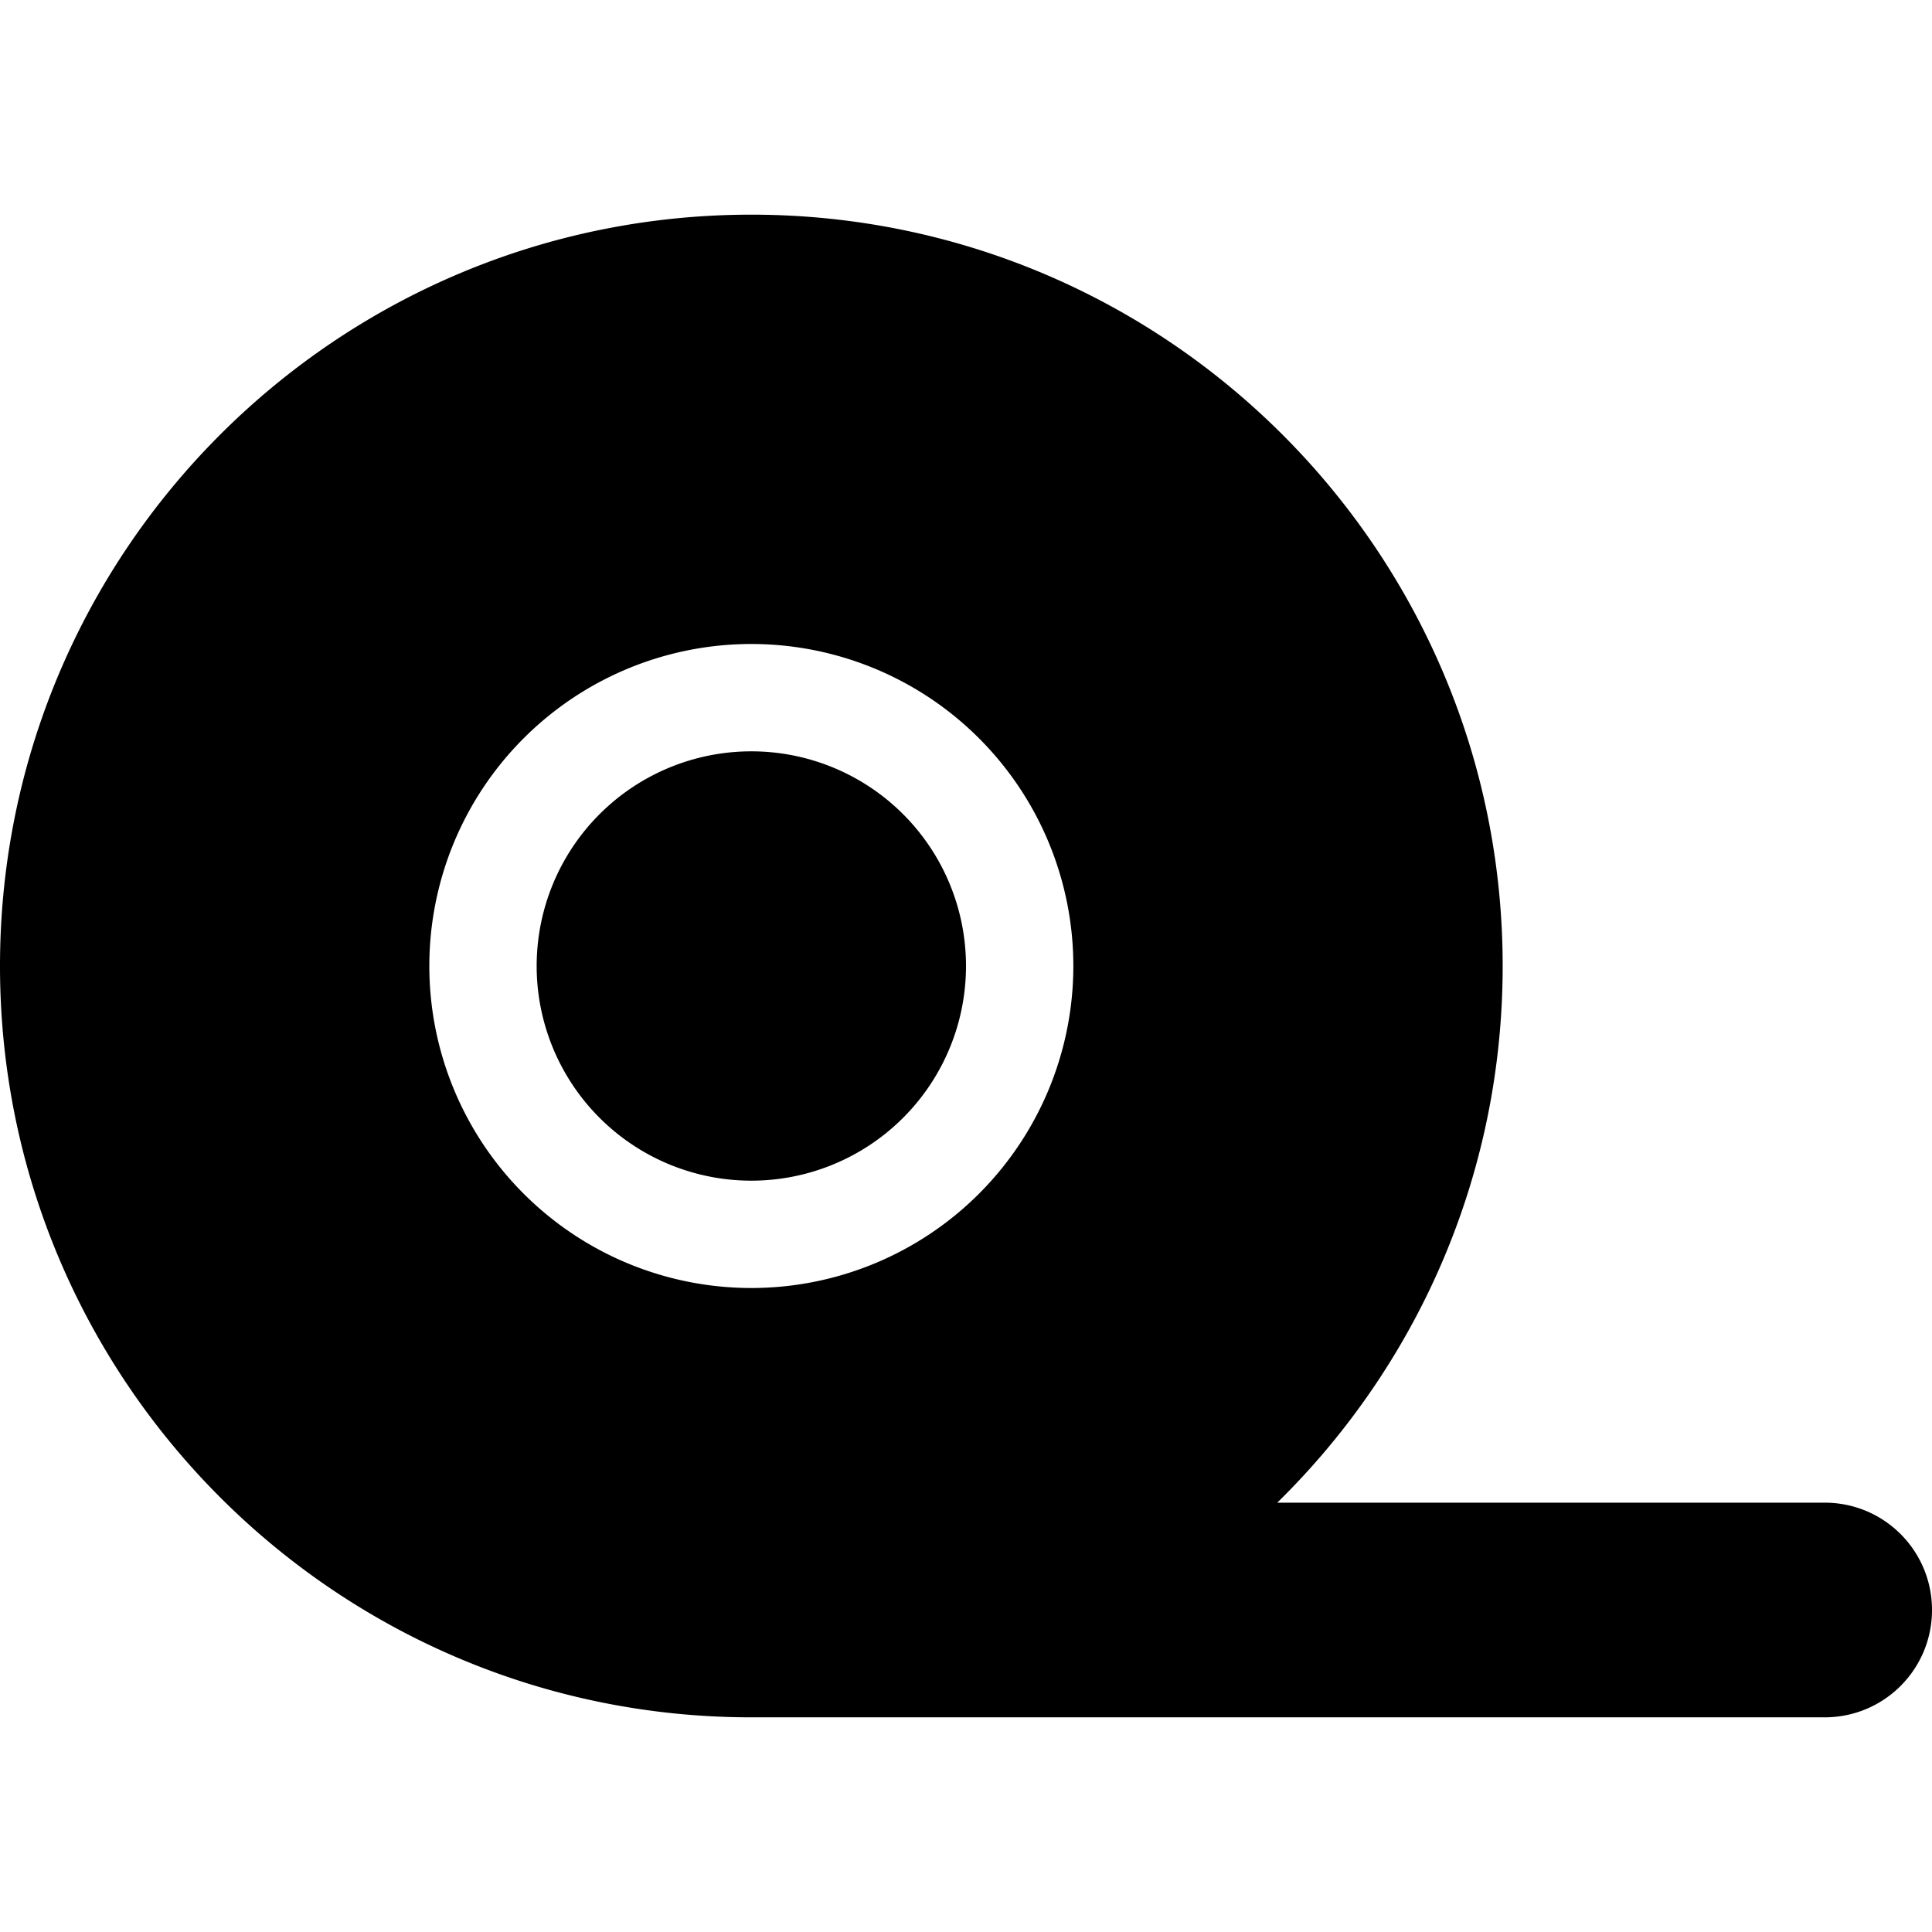
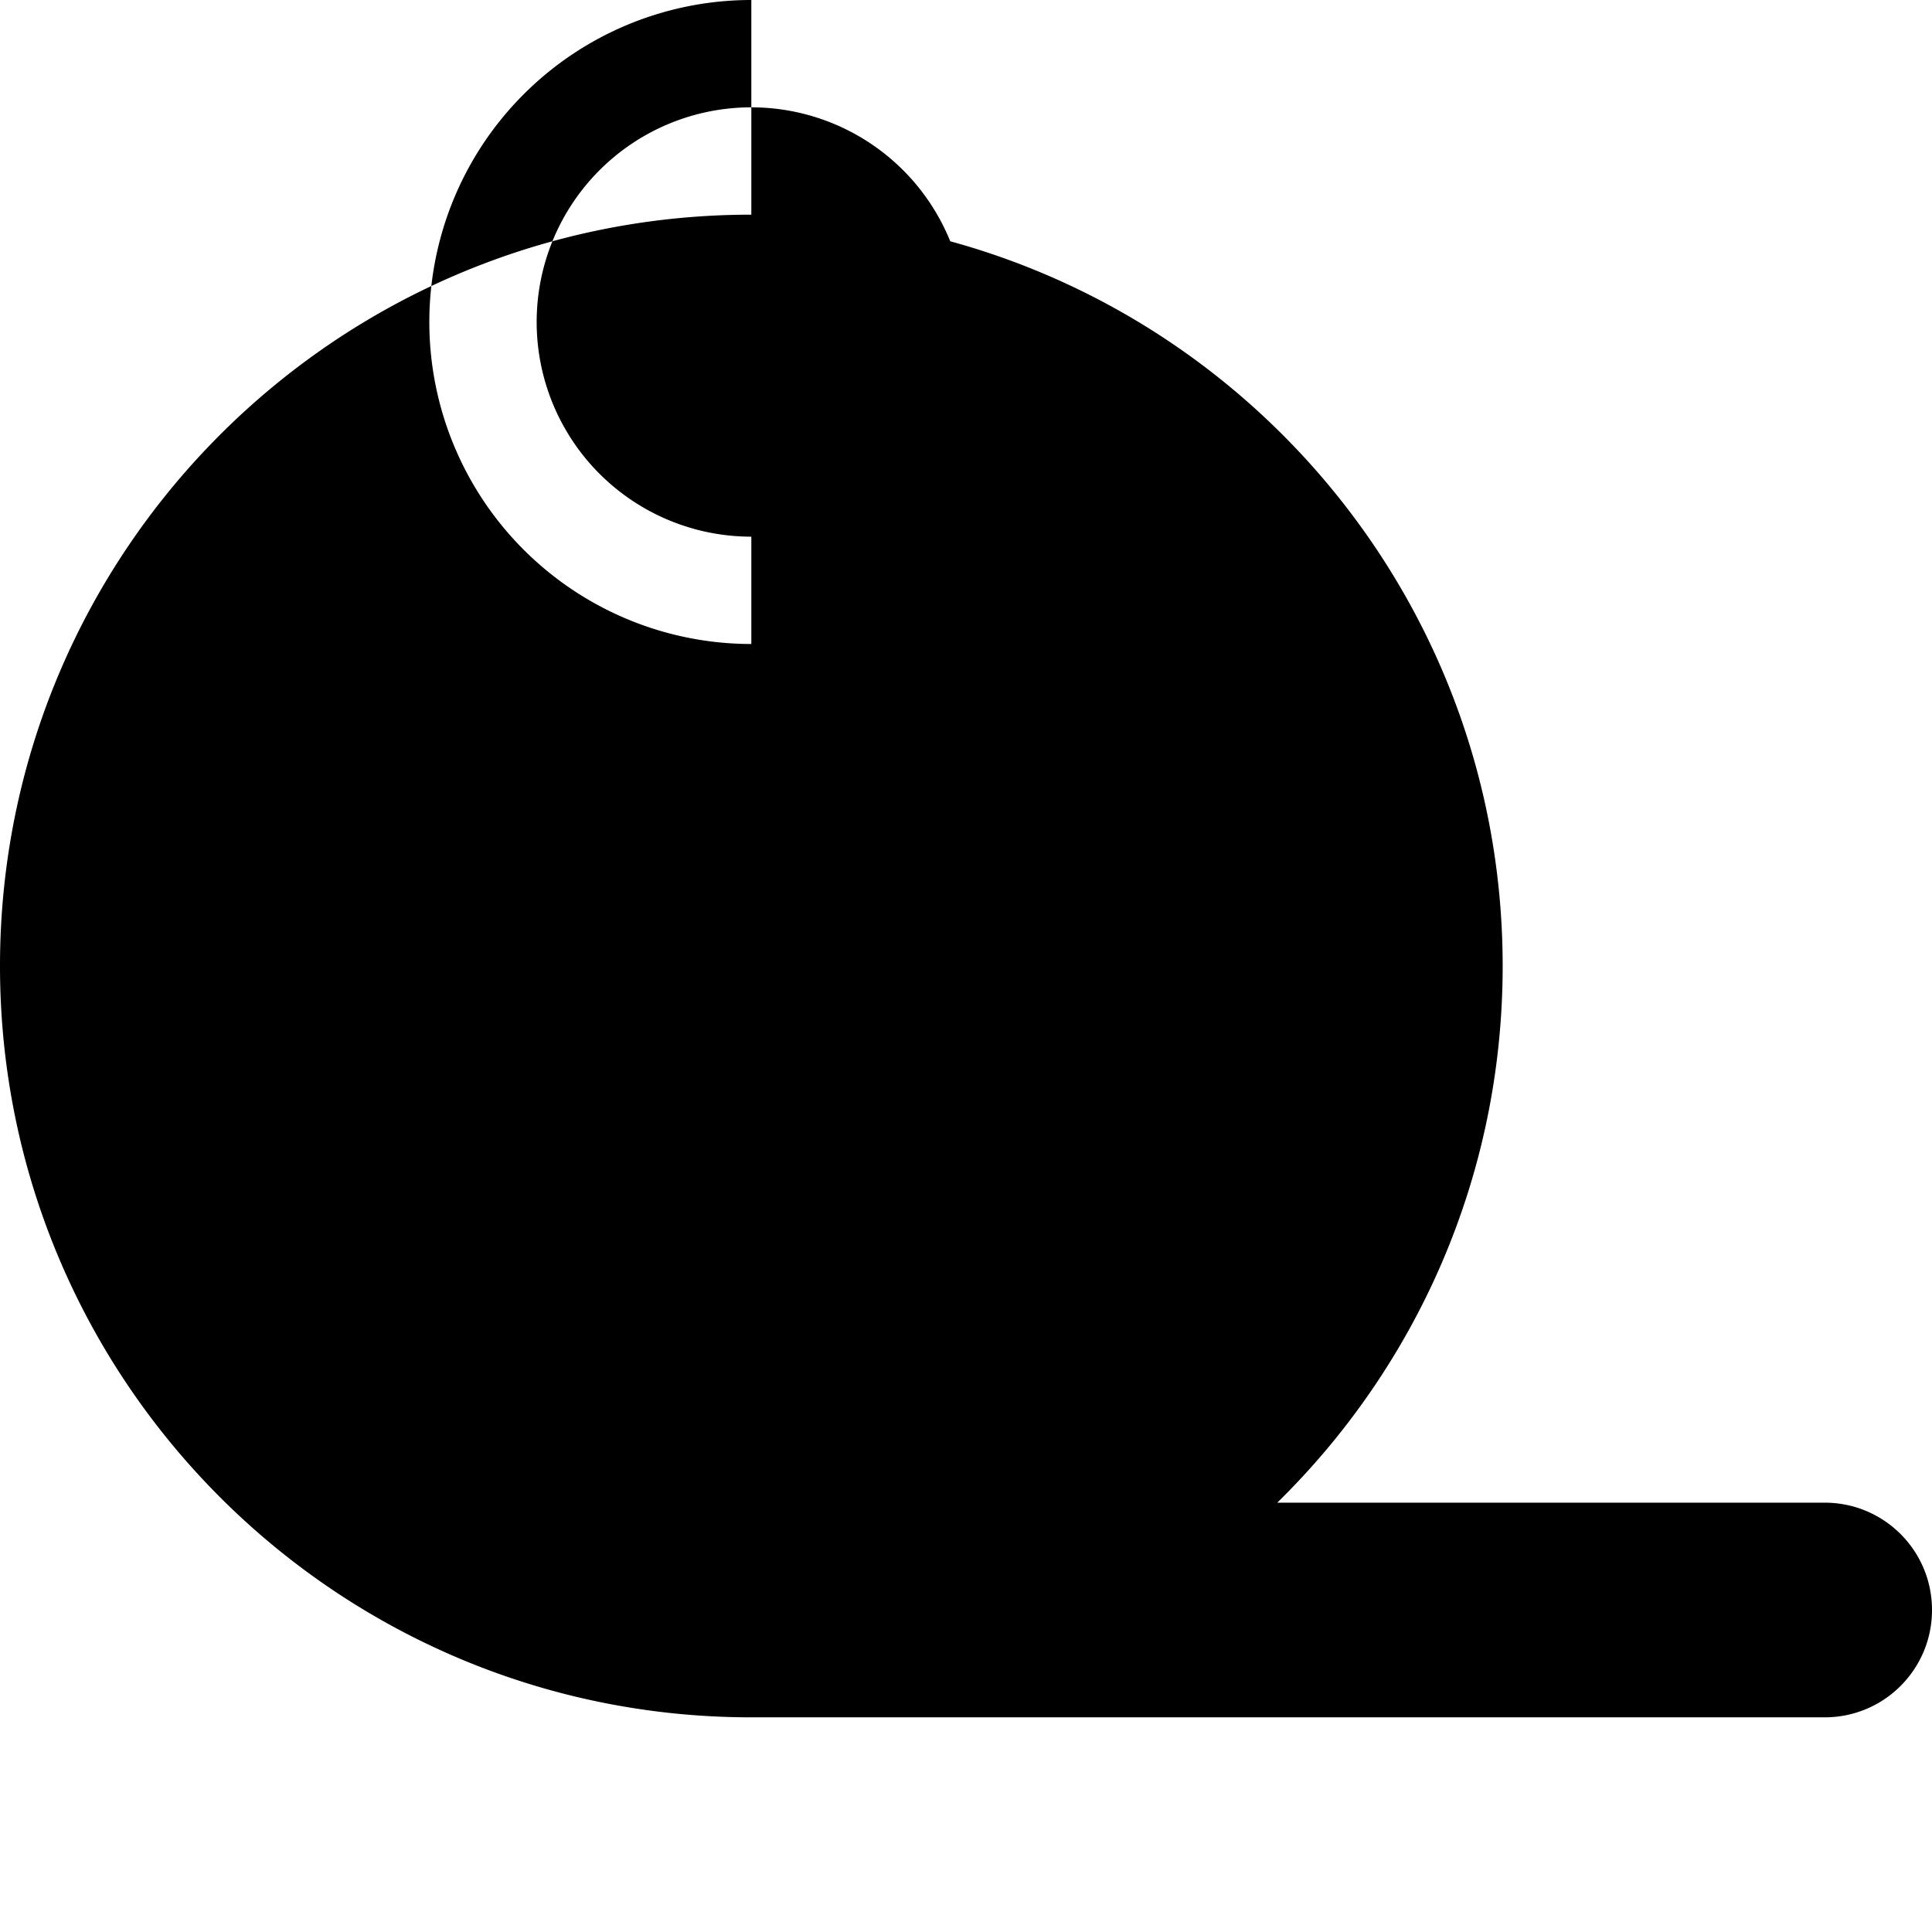
<svg xmlns="http://www.w3.org/2000/svg" width="800" height="800" viewBox="0 0 576 512">
-   <path fill="currentColor" d="M380.8 416c41.5-40.7 67.2-97.3 67.2-160c0-123.7-100.3-224-224-224S0 132.3 0 256s100.3 224 224 224h320c17.7 0 32-14.3 32-32s-14.3-32-32-32zM224 160a96 96 0 1 1 0 192a96 96 0 1 1 0-192m64 96a64 64 0 1 0-128 0a64 64 0 1 0 128 0" />
+   <path fill="currentColor" d="M380.8 416c41.5-40.7 67.2-97.3 67.2-160c0-123.7-100.3-224-224-224S0 132.3 0 256s100.3 224 224 224h320c17.7 0 32-14.3 32-32s-14.3-32-32-32zM224 160a96 96 0 1 1 0-192m64 96a64 64 0 1 0-128 0a64 64 0 1 0 128 0" />
</svg>